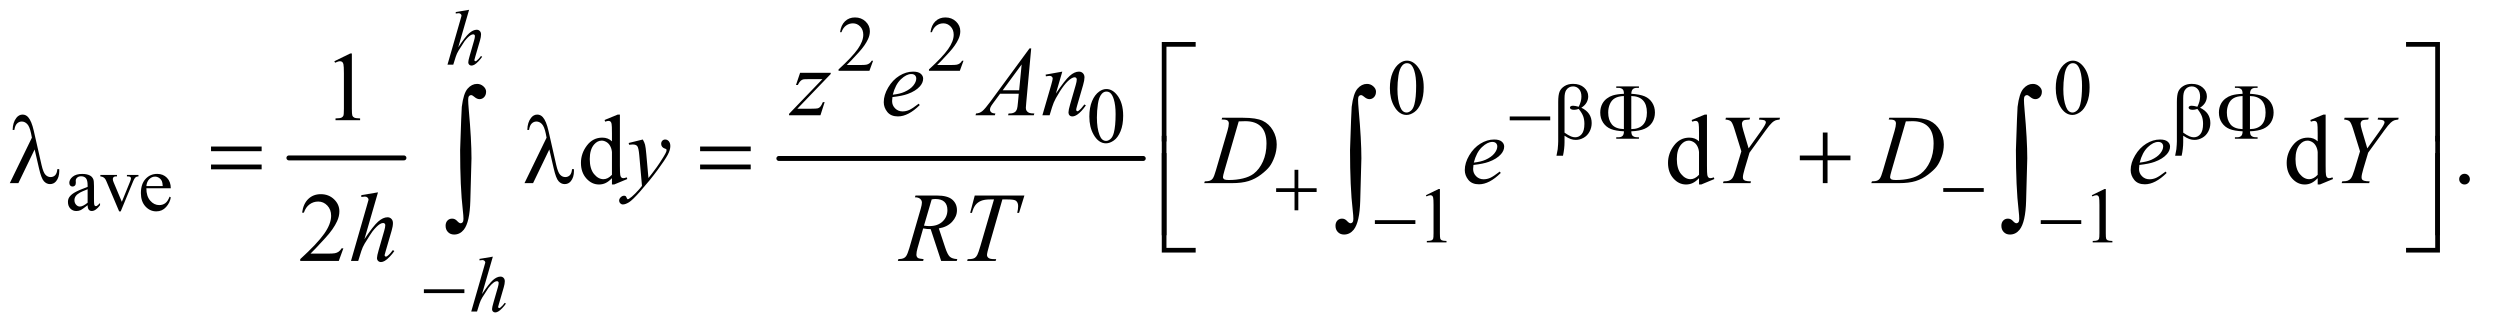
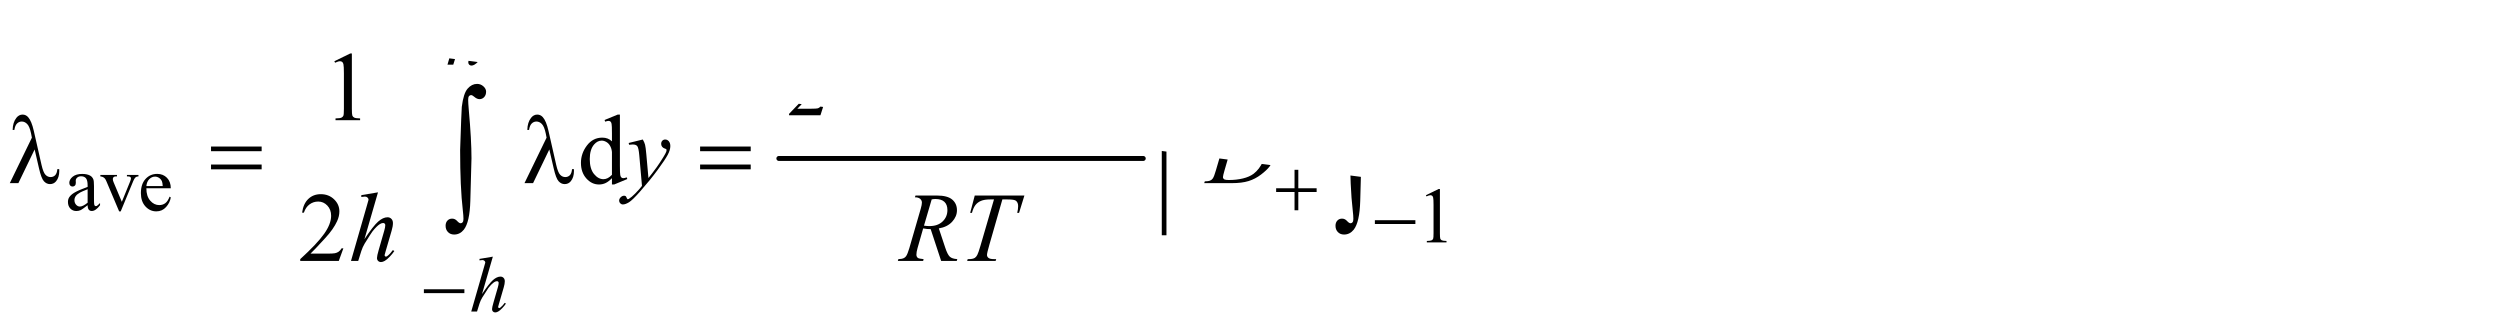
<svg xmlns="http://www.w3.org/2000/svg" stroke-dasharray="none" shape-rendering="auto" font-family="'Dialog'" text-rendering="auto" width="397" fill-opacity="1" color-interpolation="auto" color-rendering="auto" preserveAspectRatio="xMidYMid meet" font-size="12px" viewBox="0 0 397 52" fill="black" stroke="black" image-rendering="auto" stroke-miterlimit="10" stroke-linecap="square" stroke-linejoin="miter" font-style="normal" stroke-width="1" height="52" stroke-dashoffset="0" font-weight="normal" stroke-opacity="1">
  <defs id="genericDefs" />
  <g>
    <defs id="defs1">
      <clipPath clipPathUnits="userSpaceOnUse" id="clipPath1">
        <path d="M0.93 2.44 L252.475 2.44 L252.475 35.039 L0.93 35.039 L0.93 2.44 Z" />
      </clipPath>
      <clipPath clipPathUnits="userSpaceOnUse" id="clipPath2">
-         <path d="M29.707 78.199 L29.707 1123.051 L8066.293 1123.051 L8066.293 78.199 Z" />
+         <path d="M29.707 78.199 L29.707 1123.051 L8066.293 1123.051 Z" />
      </clipPath>
    </defs>
    <g stroke-width="16" transform="scale(1.576,1.576) translate(-0.93,-2.44) matrix(0.031,0,0,0.031,0,0)" stroke-linejoin="round" stroke-linecap="round">
-       <line y2="592" fill="none" x1="969" clip-path="url(#clipPath2)" x2="1343" y1="592" />
-     </g>
+       </g>
    <g stroke-width="16" transform="matrix(0.049,0,0,0.049,-1.465,-3.845)" stroke-linejoin="round" stroke-linecap="round">
      <line y2="592" fill="none" x1="2554" clip-path="url(#clipPath2)" x2="3735" y1="592" />
    </g>
    <g transform="matrix(0.049,0,0,0.049,-1.465,-3.845)">
      <path d="M2859.375 275.375 L2847.5 308 L2747.5 308 L2747.5 303.375 Q2791.625 263.125 2809.625 237.625 Q2827.625 212.125 2827.625 191 Q2827.625 174.875 2817.75 164.5 Q2807.875 154.125 2794.125 154.125 Q2781.625 154.125 2771.688 161.438 Q2761.75 168.75 2757 182.875 L2752.375 182.875 Q2755.5 159.75 2768.438 147.375 Q2781.375 135 2800.75 135 Q2821.375 135 2835.188 148.25 Q2849 161.5 2849 179.5 Q2849 192.375 2843 205.25 Q2833.75 225.5 2813 248.125 Q2781.875 282.125 2774.125 289.125 L2818.375 289.125 Q2831.875 289.125 2837.312 288.125 Q2842.75 287.125 2847.125 284.062 Q2851.5 281 2854.75 275.375 L2859.375 275.375 ZM3152.375 275.375 L3140.5 308 L3040.5 308 L3040.5 303.375 Q3084.625 263.125 3102.625 237.625 Q3120.625 212.125 3120.625 191 Q3120.625 174.875 3110.75 164.5 Q3100.875 154.125 3087.125 154.125 Q3074.625 154.125 3064.688 161.438 Q3054.75 168.75 3050 182.875 L3045.375 182.875 Q3048.5 159.75 3061.438 147.375 Q3074.375 135 3093.75 135 Q3114.375 135 3128.188 148.25 Q3142 161.5 3142 179.5 Q3142 192.375 3136 205.25 Q3126.75 225.5 3106 248.125 Q3074.875 282.125 3067.125 289.125 L3111.375 289.125 Q3124.875 289.125 3130.312 288.125 Q3135.75 287.125 3140.125 284.062 Q3144.5 281 3147.75 275.375 L3152.375 275.375 Z" stroke="none" clip-path="url(#clipPath2)" />
    </g>
    <g transform="matrix(0.049,0,0,0.049,-1.465,-3.845)">
      <path d="M4534.25 364.25 Q4534.25 335.25 4543 314.312 Q4551.75 293.375 4566.25 283.125 Q4577.5 275 4589.5 275 Q4609 275 4624.5 294.875 Q4643.875 319.5 4643.875 361.625 Q4643.875 391.125 4635.375 411.75 Q4626.875 432.375 4613.688 441.688 Q4600.5 451 4588.25 451 Q4564 451 4547.875 422.375 Q4534.25 398.25 4534.25 364.25 ZM4558.75 367.375 Q4558.75 402.375 4567.375 424.5 Q4574.5 443.125 4588.625 443.125 Q4595.375 443.125 4602.625 437.062 Q4609.875 431 4613.625 416.75 Q4619.375 395.25 4619.375 356.125 Q4619.375 327.125 4613.375 307.75 Q4608.875 293.375 4601.75 287.375 Q4596.625 283.25 4589.375 283.25 Q4580.875 283.25 4574.25 290.875 Q4565.25 301.25 4562 323.5 Q4558.75 345.75 4558.75 367.375 ZM6692.25 364.25 Q6692.25 335.25 6701 314.312 Q6709.75 293.375 6724.25 283.125 Q6735.5 275 6747.5 275 Q6767 275 6782.5 294.875 Q6801.875 319.5 6801.875 361.625 Q6801.875 391.125 6793.375 411.75 Q6784.875 432.375 6771.688 441.688 Q6758.5 451 6746.25 451 Q6722 451 6705.875 422.375 Q6692.25 398.25 6692.25 364.25 ZM6716.75 367.375 Q6716.75 402.375 6725.375 424.5 Q6732.5 443.125 6746.625 443.125 Q6753.375 443.125 6760.625 437.062 Q6767.875 431 6771.625 416.75 Q6777.375 395.25 6777.375 356.125 Q6777.375 327.125 6771.375 307.75 Q6766.875 293.375 6759.75 287.375 Q6754.625 283.25 6747.375 283.25 Q6738.875 283.25 6732.25 290.875 Q6723.25 301.25 6720 323.5 Q6716.75 345.75 6716.75 367.375 Z" stroke="none" clip-path="url(#clipPath2)" />
    </g>
    <g transform="matrix(0.049,0,0,0.049,-1.465,-3.845)">
      <path d="M3560.25 456.25 Q3560.25 427.25 3569 406.312 Q3577.75 385.375 3592.25 375.125 Q3603.5 367 3615.5 367 Q3635 367 3650.5 386.875 Q3669.875 411.5 3669.875 453.625 Q3669.875 483.125 3661.375 503.75 Q3652.875 524.375 3639.688 533.688 Q3626.5 543 3614.25 543 Q3590 543 3573.875 514.375 Q3560.25 490.25 3560.25 456.25 ZM3584.75 459.375 Q3584.75 494.375 3593.375 516.5 Q3600.5 535.125 3614.625 535.125 Q3621.375 535.125 3628.625 529.062 Q3635.875 523 3639.625 508.75 Q3645.375 487.25 3645.375 448.125 Q3645.375 419.125 3639.375 399.75 Q3634.875 385.375 3627.75 379.375 Q3622.625 375.25 3615.375 375.25 Q3606.875 375.25 3600.25 382.875 Q3591.25 393.25 3588 415.5 Q3584.75 437.75 3584.75 459.375 Z" stroke="none" clip-path="url(#clipPath2)" />
    </g>
    <g transform="matrix(0.049,0,0,0.049,-1.465,-3.845)">
      <path d="M313.875 743.5 Q296.25 757.125 291.75 759.25 Q285 762.375 277.375 762.375 Q265.5 762.375 257.812 754.25 Q250.125 746.125 250.125 732.875 Q250.125 724.5 253.875 718.375 Q259 709.875 271.688 702.375 Q284.375 694.875 313.875 684.125 L313.875 679.625 Q313.875 662.5 308.438 656.125 Q303 649.75 292.625 649.75 Q284.75 649.75 280.125 654 Q275.375 658.25 275.375 663.75 L275.625 671 Q275.625 676.75 272.688 679.875 Q269.75 683 265 683 Q260.375 683 257.438 679.75 Q254.5 676.5 254.5 670.875 Q254.5 660.125 265.5 651.125 Q276.5 642.125 296.375 642.125 Q311.625 642.125 321.375 647.25 Q328.75 651.125 332.25 659.375 Q334.5 664.75 334.5 681.375 L334.5 720.25 Q334.5 736.625 335.125 740.312 Q335.75 744 337.188 745.25 Q338.625 746.5 340.5 746.5 Q342.5 746.5 344 745.625 Q346.625 744 354.125 736.5 L354.125 743.5 Q340.125 762.25 327.375 762.25 Q321.25 762.25 317.625 758 Q314 753.75 313.875 743.5 ZM313.875 735.375 L313.875 691.75 Q295 699.25 289.5 702.375 Q279.625 707.875 275.375 713.875 Q271.125 719.875 271.125 727 Q271.125 736 276.5 741.938 Q281.875 747.875 288.875 747.875 Q298.375 747.875 313.875 735.375 ZM355.125 645.5 L409 645.5 L409 650.125 L405.5 650.125 Q400.625 650.125 398.062 652.5 Q395.5 654.875 395.5 658.875 Q395.5 663.25 398.125 669.25 L424.75 732.5 L451.5 666.875 Q454.375 659.875 454.375 656.25 Q454.375 654.5 453.375 653.375 Q452 651.5 449.875 650.812 Q447.75 650.125 441.25 650.125 L441.25 645.5 L478.625 645.5 L478.625 650.125 Q472.125 650.625 469.625 652.75 Q465.25 656.5 461.75 665.25 L421.125 763.5 L416 763.5 L375.125 666.875 Q372.375 660.125 369.875 657.188 Q367.375 654.25 363.5 652.25 Q361.375 651.125 355.125 650.125 L355.125 645.5 ZM504.25 688.625 Q504.125 714.125 516.625 728.625 Q529.125 743.125 546 743.125 Q557.25 743.125 565.562 736.938 Q573.875 730.75 579.5 715.75 L583.375 718.25 Q580.75 735.375 568.125 749.438 Q555.5 763.5 536.5 763.5 Q515.875 763.5 501.188 747.438 Q486.5 731.375 486.5 704.25 Q486.5 674.875 501.562 658.438 Q516.625 642 539.375 642 Q558.625 642 571 654.688 Q583.375 667.375 583.375 688.625 L504.25 688.625 ZM504.25 681.375 L557.25 681.375 Q556.625 670.375 554.625 665.875 Q551.5 658.875 545.312 654.875 Q539.125 650.875 532.375 650.875 Q522 650.875 513.812 658.938 Q505.625 667 504.25 681.375 Z" stroke="none" clip-path="url(#clipPath2)" />
    </g>
    <g transform="matrix(0.049,0,0,0.049,-1.465,-3.845)">
      <path d="M4651 711.125 L4692.25 691 L4696.375 691 L4696.375 834.125 Q4696.375 848.375 4697.562 851.875 Q4698.75 855.375 4702.5 857.25 Q4706.25 859.125 4717.75 859.375 L4717.75 864 L4654 864 L4654 859.375 Q4666 859.125 4669.5 857.312 Q4673 855.5 4674.375 852.438 Q4675.75 849.375 4675.75 834.125 L4675.75 742.625 Q4675.75 724.125 4674.5 718.875 Q4673.625 714.875 4671.312 713 Q4669 711.125 4665.75 711.125 Q4661.125 711.125 4652.875 715 L4651 711.125 ZM6809 711.125 L6850.25 691 L6854.375 691 L6854.375 834.125 Q6854.375 848.375 6855.562 851.875 Q6856.75 855.375 6860.5 857.25 Q6864.25 859.125 6875.75 859.375 L6875.75 864 L6812 864 L6812 859.375 Q6824 859.125 6827.5 857.312 Q6831 855.5 6832.375 852.438 Q6833.75 849.375 6833.75 834.125 L6833.75 742.625 Q6833.75 724.125 6832.5 718.875 Q6831.625 714.875 6829.312 713 Q6827 711.125 6823.75 711.125 Q6819.125 711.125 6810.875 715 L6809 711.125 Z" stroke="none" clip-path="url(#clipPath2)" />
    </g>
    <g transform="matrix(0.049,0,0,0.049,-1.465,-3.845)">
      <path d="M1113.5 276.906 L1165.062 251.75 L1170.219 251.75 L1170.219 430.656 Q1170.219 448.469 1171.703 452.844 Q1173.188 457.219 1177.875 459.562 Q1182.562 461.906 1196.938 462.219 L1196.938 468 L1117.25 468 L1117.25 462.219 Q1132.25 461.906 1136.625 459.641 Q1141 457.375 1142.719 453.547 Q1144.438 449.719 1144.438 430.656 L1144.438 316.281 Q1144.438 293.156 1142.875 286.594 Q1141.781 281.594 1138.891 279.25 Q1136 276.906 1131.938 276.906 Q1126.156 276.906 1115.844 281.75 L1113.5 276.906 Z" stroke="none" clip-path="url(#clipPath2)" />
    </g>
    <g transform="matrix(0.049,0,0,0.049,-1.465,-3.845)">
      <path d="M2013.094 655.906 Q2002.625 666.844 1992.625 671.609 Q1982.625 676.375 1971.062 676.375 Q1947.625 676.375 1930.125 656.766 Q1912.625 637.156 1912.625 606.375 Q1912.625 575.594 1932 550.047 Q1951.375 524.5 1981.844 524.5 Q2000.75 524.5 2013.094 536.531 L2013.094 510.125 Q2013.094 485.594 2011.922 479.969 Q2010.75 474.344 2008.25 472.312 Q2005.75 470.281 2002 470.281 Q1997.938 470.281 1991.219 472.781 L1989.188 467.312 L2031.844 449.812 L2038.875 449.812 L2038.875 615.281 Q2038.875 640.438 2040.047 645.984 Q2041.219 651.531 2043.797 653.719 Q2046.375 655.906 2049.812 655.906 Q2054.031 655.906 2061.062 653.25 L2062.781 658.719 L2020.281 676.375 L2013.094 676.375 L2013.094 655.906 ZM2013.094 644.969 L2013.094 571.219 Q2012.156 560.594 2007.469 551.844 Q2002.781 543.094 1995.047 538.641 Q1987.312 534.188 1979.969 534.188 Q1966.219 534.188 1955.438 546.531 Q1941.219 562.781 1941.219 594.031 Q1941.219 625.594 1954.969 642.391 Q1968.719 659.188 1985.594 659.188 Q1999.812 659.188 2013.094 644.969 ZM5536.094 655.906 Q5525.625 666.844 5515.625 671.609 Q5505.625 676.375 5494.062 676.375 Q5470.625 676.375 5453.125 656.766 Q5435.625 637.156 5435.625 606.375 Q5435.625 575.594 5455 550.047 Q5474.375 524.5 5504.844 524.5 Q5523.75 524.5 5536.094 536.531 L5536.094 510.125 Q5536.094 485.594 5534.922 479.969 Q5533.75 474.344 5531.25 472.312 Q5528.75 470.281 5525 470.281 Q5520.938 470.281 5514.219 472.781 L5512.188 467.312 L5554.844 449.812 L5561.875 449.812 L5561.875 615.281 Q5561.875 640.438 5563.047 645.984 Q5564.219 651.531 5566.797 653.719 Q5569.375 655.906 5572.812 655.906 Q5577.031 655.906 5584.062 653.25 L5585.781 658.719 L5543.281 676.375 L5536.094 676.375 L5536.094 655.906 ZM5536.094 644.969 L5536.094 571.219 Q5535.156 560.594 5530.469 551.844 Q5525.781 543.094 5518.047 538.641 Q5510.312 534.188 5502.969 534.188 Q5489.219 534.188 5478.438 546.531 Q5464.219 562.781 5464.219 594.031 Q5464.219 625.594 5477.969 642.391 Q5491.719 659.188 5508.594 659.188 Q5522.812 659.188 5536.094 644.969 ZM7541.094 655.906 Q7530.625 666.844 7520.625 671.609 Q7510.625 676.375 7499.062 676.375 Q7475.625 676.375 7458.125 656.766 Q7440.625 637.156 7440.625 606.375 Q7440.625 575.594 7460 550.047 Q7479.375 524.5 7509.844 524.5 Q7528.75 524.5 7541.094 536.531 L7541.094 510.125 Q7541.094 485.594 7539.922 479.969 Q7538.75 474.344 7536.25 472.312 Q7533.75 470.281 7530 470.281 Q7525.938 470.281 7519.219 472.781 L7517.188 467.312 L7559.844 449.812 L7566.875 449.812 L7566.875 615.281 Q7566.875 640.438 7568.047 645.984 Q7569.219 651.531 7571.797 653.719 Q7574.375 655.906 7577.812 655.906 Q7582.031 655.906 7589.062 653.25 L7590.781 658.719 L7548.281 676.375 L7541.094 676.375 L7541.094 655.906 ZM7541.094 644.969 L7541.094 571.219 Q7540.156 560.594 7535.469 551.844 Q7530.781 543.094 7523.047 538.641 Q7515.312 534.188 7507.969 534.188 Q7494.219 534.188 7483.438 546.531 Q7469.219 562.781 7469.219 594.031 Q7469.219 625.594 7482.969 642.391 Q7496.719 659.188 7513.594 659.188 Q7527.812 659.188 7541.094 644.969 ZM8017 641.688 Q8024.344 641.688 8029.344 646.766 Q8034.344 651.844 8034.344 659.031 Q8034.344 666.219 8029.266 671.297 Q8024.188 676.375 8017 676.375 Q8009.812 676.375 8004.734 671.297 Q7999.656 666.219 7999.656 659.031 Q7999.656 651.688 8004.734 646.688 Q8009.812 641.688 8017 641.688 Z" stroke="none" clip-path="url(#clipPath2)" />
    </g>
    <g transform="matrix(0.049,0,0,0.049,-1.465,-3.845)">
      <path d="M1142.719 883.219 L1127.875 924 L1002.875 924 L1002.875 918.219 Q1058.031 867.906 1080.531 836.031 Q1103.031 804.156 1103.031 777.75 Q1103.031 757.594 1090.688 744.625 Q1078.344 731.656 1061.156 731.656 Q1045.531 731.656 1033.109 740.797 Q1020.688 749.938 1014.75 767.594 L1008.969 767.594 Q1012.875 738.688 1029.047 723.219 Q1045.219 707.75 1069.438 707.75 Q1095.219 707.75 1112.484 724.312 Q1129.75 740.875 1129.75 763.375 Q1129.75 779.469 1122.25 795.562 Q1110.688 820.875 1084.75 849.156 Q1045.844 891.656 1036.156 900.406 L1091.469 900.406 Q1108.344 900.406 1115.141 899.156 Q1121.938 897.906 1127.406 894.078 Q1132.875 890.25 1136.938 883.219 L1142.719 883.219 Z" stroke="none" clip-path="url(#clipPath2)" />
    </g>
    <g transform="matrix(0.049,0,0,0.049,-1.465,-3.845)">
      <path d="M1550.125 110.25 L1515 231.625 Q1537.75 197.375 1550.5 186.125 Q1563.25 174.875 1574.875 174.875 Q1580.875 174.875 1584.875 179 Q1588.875 183.125 1588.875 190 Q1588.875 198.25 1585.375 210 L1570.125 262.375 Q1567.25 271.875 1567.25 272.875 Q1567.25 274.625 1568.312 275.75 Q1569.375 276.875 1570.75 276.875 Q1572.375 276.875 1574.5 275.25 Q1581.625 269.75 1588.625 260 L1592.5 262.375 Q1588.25 269 1580.688 276.938 Q1573.125 284.875 1567.688 287.938 Q1562.25 291 1558 291 Q1553.375 291 1550.438 288.062 Q1547.5 285.125 1547.5 280.5 Q1547.5 275 1551.875 260 L1566.25 210 Q1569 200.625 1569 195.25 Q1569 192.75 1567.438 191.25 Q1565.875 189.75 1563.375 189.75 Q1559.75 189.75 1555.125 192.5 Q1546.625 197.75 1535.5 212 Q1532.5 215.875 1515.5 243.25 Q1510.25 252 1506.875 262.375 L1498.875 288 L1480.125 288 L1521.25 145 L1525.625 129.5 Q1525.625 126.25 1522.938 123.75 Q1520.25 121.25 1516.375 121.25 Q1514.125 121.25 1509.5 122 L1506.875 122.375 L1506.875 117.5 L1550.125 110.25 Z" stroke="none" clip-path="url(#clipPath2)" />
    </g>
    <g transform="matrix(0.049,0,0,0.049,-1.465,-3.845)">
      <path d="M1627.125 910.25 L1592 1031.625 Q1614.75 997.375 1627.5 986.125 Q1640.25 974.875 1651.875 974.875 Q1657.875 974.875 1661.875 979 Q1665.875 983.125 1665.875 990 Q1665.875 998.25 1662.375 1010 L1647.125 1062.375 Q1644.25 1071.875 1644.25 1072.875 Q1644.25 1074.625 1645.312 1075.75 Q1646.375 1076.875 1647.75 1076.875 Q1649.375 1076.875 1651.5 1075.25 Q1658.625 1069.75 1665.625 1060 L1669.5 1062.375 Q1665.25 1069 1657.688 1076.938 Q1650.125 1084.875 1644.688 1087.938 Q1639.25 1091 1635 1091 Q1630.375 1091 1627.438 1088.062 Q1624.5 1085.125 1624.5 1080.5 Q1624.5 1075 1628.875 1060 L1643.25 1010 Q1646 1000.625 1646 995.25 Q1646 992.75 1644.438 991.25 Q1642.875 989.75 1640.375 989.75 Q1636.75 989.75 1632.125 992.5 Q1623.625 997.75 1612.5 1012 Q1609.5 1015.875 1592.5 1043.25 Q1587.25 1052 1583.875 1062.375 L1575.875 1088 L1557.125 1088 L1598.25 945 L1602.625 929.5 Q1602.625 926.25 1599.938 923.75 Q1597.25 921.25 1593.375 921.25 Q1591.125 921.25 1586.5 922 L1583.875 922.375 L1583.875 917.5 L1627.125 910.25 Z" stroke="none" clip-path="url(#clipPath2)" />
    </g>
    <g transform="matrix(0.049,0,0,0.049,-1.465,-3.845)">
      <path d="M2622.875 314.344 L2722.094 314.344 L2722.094 318.25 L2613.969 430.75 L2659.75 430.75 Q2676 430.75 2680.375 429.5 Q2684.75 428.25 2688.422 424.188 Q2692.094 420.125 2696.625 409.5 L2702.406 409.5 L2688.812 452 L2587.094 452 L2587.094 447.469 L2695.219 334.969 L2650.219 334.969 Q2636 334.969 2633.031 335.75 Q2628.656 336.688 2624.359 340.672 Q2620.062 344.656 2615.531 353.875 L2609.594 353.875 L2622.875 314.344 ZM2922.125 393.094 Q2921.031 400.906 2921.031 406.062 Q2921.031 419.969 2930.875 429.734 Q2940.719 439.5 2954.781 439.5 Q2966.031 439.5 2976.422 434.891 Q2986.812 430.281 3007.281 414.5 L3010.562 419.031 Q2973.531 455.75 2939.938 455.75 Q2917.125 455.75 2905.562 441.375 Q2894 427 2894 409.656 Q2894 386.375 2908.375 362 Q2922.75 337.625 2944.469 324.109 Q2966.188 310.594 2989.156 310.594 Q3005.719 310.594 3013.688 317.312 Q3021.656 324.031 3021.656 333.25 Q3021.656 346.219 3011.344 358.094 Q2997.75 373.562 2971.344 383.094 Q2953.844 389.5 2922.125 393.094 ZM2923.219 385.438 Q2946.344 382.781 2960.875 376.375 Q2980.094 367.781 2989.703 355.828 Q2999.312 343.875 2999.312 333.094 Q2999.312 326.531 2995.172 322.469 Q2991.031 318.406 2983.375 318.406 Q2967.438 318.406 2949.547 335.359 Q2931.656 352.312 2923.219 385.438 ZM3371.844 235.281 L3355.75 411.531 Q3354.5 423.875 3354.5 427.781 Q3354.5 434.031 3356.844 437.312 Q3359.812 441.844 3364.891 444.031 Q3369.969 446.219 3382 446.219 L3380.281 452 L3296.844 452 L3298.562 446.219 L3302.156 446.219 Q3312.312 446.219 3318.719 441.844 Q3323.25 438.875 3325.75 432 Q3327.469 427.156 3329.031 409.188 L3331.531 382.312 L3270.906 382.312 L3249.344 411.531 Q3242 421.375 3240.125 425.672 Q3238.25 429.969 3238.25 433.719 Q3238.25 438.719 3242.312 442.312 Q3246.375 445.906 3255.75 446.219 L3254.031 452 L3191.375 452 L3193.094 446.219 Q3204.656 445.75 3213.484 438.484 Q3222.312 431.219 3239.812 407.469 L3366.375 235.281 L3371.844 235.281 ZM3340.906 287.312 L3279.5 370.906 L3332.781 370.906 L3340.906 287.312 ZM3472.625 310.594 L3451.844 381.688 Q3481.062 338.094 3496.609 324.344 Q3512.156 310.594 3526.531 310.594 Q3534.344 310.594 3539.422 315.75 Q3544.5 320.906 3544.5 329.188 Q3544.5 338.562 3539.969 354.188 L3520.906 419.969 Q3517.625 431.375 3517.625 433.875 Q3517.625 436.062 3518.875 437.547 Q3520.125 439.031 3521.531 439.031 Q3523.406 439.031 3526.062 437 Q3534.344 430.438 3544.188 417 L3549.031 419.969 Q3534.5 440.75 3521.531 449.656 Q3512.469 455.75 3505.281 455.75 Q3499.5 455.75 3496.062 452.234 Q3492.625 448.719 3492.625 442.781 Q3492.625 435.281 3497.938 417 L3516.062 354.188 Q3519.5 342.469 3519.5 335.906 Q3519.5 332.781 3517.469 330.828 Q3515.438 328.875 3512.469 328.875 Q3508.094 328.875 3502 332.625 Q3490.438 339.656 3477.938 355.828 Q3465.438 372 3451.531 397.156 Q3444.188 410.438 3439.344 426.219 L3431.531 452 L3408.094 452 L3436.531 354.188 Q3441.531 336.531 3441.531 332.938 Q3441.531 329.5 3438.797 326.922 Q3436.062 324.344 3432 324.344 Q3430.125 324.344 3425.438 324.969 L3419.5 325.906 L3418.562 320.281 L3472.625 310.594 Z" stroke="none" clip-path="url(#clipPath2)" />
    </g>
    <g transform="matrix(0.049,0,0,0.049,-1.465,-3.845)">
      <path d="M2113.094 530.594 Q2118.406 539.656 2120.438 547.547 Q2122.469 555.438 2124.5 578.562 L2131.375 655.438 Q2140.75 644.188 2158.562 619.812 Q2167.156 607.938 2179.812 587.469 Q2187.469 574.969 2189.188 569.969 Q2190.125 567.469 2190.125 564.812 Q2190.125 563.094 2189.031 562 Q2187.938 560.906 2183.328 559.422 Q2178.719 557.938 2175.672 553.953 Q2172.625 549.969 2172.625 544.812 Q2172.625 538.406 2176.375 534.5 Q2180.125 530.594 2185.75 530.594 Q2192.625 530.594 2197.469 536.297 Q2202.312 542 2202.312 552 Q2202.312 564.344 2193.875 580.203 Q2185.438 596.062 2161.375 628.875 Q2137.312 661.688 2103.094 700.438 Q2079.5 727.156 2068.094 734.109 Q2056.688 741.062 2048.562 741.062 Q2043.719 741.062 2040.047 737.391 Q2036.375 733.719 2036.375 728.875 Q2036.375 722.781 2041.453 717.781 Q2046.531 712.781 2052.469 712.781 Q2055.594 712.781 2057.625 714.188 Q2058.875 714.969 2060.359 718.641 Q2061.844 722.312 2063.094 723.562 Q2063.875 724.344 2064.969 724.344 Q2065.906 724.344 2068.25 722.781 Q2076.844 717.469 2088.25 705.906 Q2103.25 690.594 2110.438 680.906 L2101.688 581.844 Q2099.5 557.312 2095.125 552 Q2090.75 546.688 2080.438 546.688 Q2077.156 546.688 2068.719 547.625 L2067.312 541.844 L2113.094 530.594 ZM3988.875 465.906 L3990.75 460.125 L4058.406 460.125 Q4101.375 460.125 4122.078 469.969 Q4142.781 479.812 4155.125 500.984 Q4167.469 522.156 4167.469 546.375 Q4167.469 567.156 4160.359 586.766 Q4153.25 606.375 4144.266 618.172 Q4135.281 629.969 4116.688 644.188 Q4098.094 658.406 4076.375 665.203 Q4054.656 672 4022.156 672 L3932.469 672 L3934.5 666.219 Q3946.844 665.906 3951.062 664.031 Q3957.312 661.375 3960.281 656.844 Q3964.812 650.281 3970.438 630.438 L4007.938 502.312 Q4012.312 487.156 4012.312 478.562 Q4012.312 472.469 4008.25 469.188 Q4004.188 465.906 3992.312 465.906 L3988.875 465.906 ZM4044.344 471.844 L3998.406 630.438 Q3993.25 648.25 3993.25 652.469 Q3993.25 654.969 3994.891 657.312 Q3996.531 659.656 3999.344 660.438 Q4003.406 661.844 4012.469 661.844 Q4037 661.844 4058.016 656.766 Q4079.031 651.688 4092.469 641.688 Q4111.531 627.156 4122.938 601.688 Q4134.344 576.219 4134.344 543.719 Q4134.344 507 4116.844 489.109 Q4099.344 471.219 4065.75 471.219 Q4057.469 471.219 4044.344 471.844 ZM4805.125 613.094 Q4804.031 620.906 4804.031 626.062 Q4804.031 639.969 4813.875 649.734 Q4823.719 659.5 4837.781 659.5 Q4849.031 659.5 4859.422 654.891 Q4869.812 650.281 4890.281 634.5 L4893.562 639.031 Q4856.531 675.75 4822.938 675.75 Q4800.125 675.75 4788.562 661.375 Q4777 647 4777 629.656 Q4777 606.375 4791.375 582 Q4805.75 557.625 4827.469 544.109 Q4849.188 530.594 4872.156 530.594 Q4888.719 530.594 4896.688 537.312 Q4904.656 544.031 4904.656 553.25 Q4904.656 566.219 4894.344 578.094 Q4880.75 593.562 4854.344 603.094 Q4836.844 609.5 4805.125 613.094 ZM4806.219 605.438 Q4829.344 602.781 4843.875 596.375 Q4863.094 587.781 4872.703 575.828 Q4882.312 563.875 4882.312 553.094 Q4882.312 546.531 4878.172 542.469 Q4874.031 538.406 4866.375 538.406 Q4850.438 538.406 4832.547 555.359 Q4814.656 572.312 4806.219 605.438 ZM5696.875 559.344 L5737.188 502.938 Q5752.812 480.906 5752.812 474.812 Q5752.812 471.375 5749.453 469.109 Q5746.094 466.844 5730.312 465.906 L5731.875 460.125 L5798.438 460.125 L5797.188 465.906 Q5787.5 467.156 5783.906 468.562 Q5778.281 470.906 5772.812 475.906 Q5765.469 482.469 5751.562 501.688 L5699.688 573.25 L5684.062 625.594 Q5678.281 645.281 5678.281 652.781 Q5678.281 657.625 5680.078 660.125 Q5681.875 662.625 5686.406 664.188 Q5692.344 666.062 5704.531 666.219 L5702.969 672 L5613.75 672 L5615.625 666.219 Q5628.906 665.906 5633.281 664.031 Q5640.312 661.219 5643.75 656.531 Q5649.062 649.344 5654.688 630.75 L5673.281 568.875 L5650.625 495.75 Q5644.531 476.375 5639.453 471.688 Q5634.375 467 5621.719 465.906 L5623.281 460.125 L5701.562 460.125 L5699.688 465.906 Q5685 467 5682.969 467.781 Q5679.531 468.875 5677.344 472.156 Q5675.156 475.438 5675.156 479.812 Q5675.156 486.219 5679.688 501.688 L5696.875 559.344 ZM6150.875 465.906 L6152.75 460.125 L6220.406 460.125 Q6263.375 460.125 6284.078 469.969 Q6304.781 479.812 6317.125 500.984 Q6329.469 522.156 6329.469 546.375 Q6329.469 567.156 6322.359 586.766 Q6315.25 606.375 6306.266 618.172 Q6297.281 629.969 6278.688 644.188 Q6260.094 658.406 6238.375 665.203 Q6216.656 672 6184.156 672 L6094.469 672 L6096.5 666.219 Q6108.844 665.906 6113.062 664.031 Q6119.312 661.375 6122.281 656.844 Q6126.812 650.281 6132.438 630.438 L6169.938 502.312 Q6174.312 487.156 6174.312 478.562 Q6174.312 472.469 6170.25 469.188 Q6166.188 465.906 6154.312 465.906 L6150.875 465.906 ZM6206.344 471.844 L6160.406 630.438 Q6155.25 648.25 6155.25 652.469 Q6155.25 654.969 6156.891 657.312 Q6158.531 659.656 6161.344 660.438 Q6165.406 661.844 6174.469 661.844 Q6199 661.844 6220.016 656.766 Q6241.031 651.688 6254.469 641.688 Q6273.531 627.156 6284.938 601.688 Q6296.344 576.219 6296.344 543.719 Q6296.344 507 6278.844 489.109 Q6261.344 471.219 6227.75 471.219 Q6219.469 471.219 6206.344 471.844 ZM6963.125 613.094 Q6962.031 620.906 6962.031 626.062 Q6962.031 639.969 6971.875 649.734 Q6981.719 659.5 6995.781 659.5 Q7007.031 659.5 7017.422 654.891 Q7027.812 650.281 7048.281 634.5 L7051.562 639.031 Q7014.531 675.75 6980.938 675.75 Q6958.125 675.75 6946.562 661.375 Q6935 647 6935 629.656 Q6935 606.375 6949.375 582 Q6963.75 557.625 6985.469 544.109 Q7007.188 530.594 7030.156 530.594 Q7046.719 530.594 7054.688 537.312 Q7062.656 544.031 7062.656 553.25 Q7062.656 566.219 7052.344 578.094 Q7038.75 593.562 7012.344 603.094 Q6994.844 609.5 6963.125 613.094 ZM6964.219 605.438 Q6987.344 602.781 7001.875 596.375 Q7021.094 587.781 7030.703 575.828 Q7040.312 563.875 7040.312 553.094 Q7040.312 546.531 7036.172 542.469 Q7032.031 538.406 7024.375 538.406 Q7008.438 538.406 6990.547 555.359 Q6972.656 572.312 6964.219 605.438 ZM7701.875 559.344 L7742.188 502.938 Q7757.812 480.906 7757.812 474.812 Q7757.812 471.375 7754.453 469.109 Q7751.094 466.844 7735.312 465.906 L7736.875 460.125 L7803.438 460.125 L7802.188 465.906 Q7792.5 467.156 7788.906 468.562 Q7783.281 470.906 7777.812 475.906 Q7770.469 482.469 7756.562 501.688 L7704.688 573.25 L7689.062 625.594 Q7683.281 645.281 7683.281 652.781 Q7683.281 657.625 7685.078 660.125 Q7686.875 662.625 7691.406 664.188 Q7697.344 666.062 7709.531 666.219 L7707.969 672 L7618.75 672 L7620.625 666.219 Q7633.906 665.906 7638.281 664.031 Q7645.312 661.219 7648.75 656.531 Q7654.062 649.344 7659.688 630.75 L7678.281 568.875 L7655.625 495.75 Q7649.531 476.375 7644.453 471.688 Q7639.375 467 7626.719 465.906 L7628.281 460.125 L7706.562 460.125 L7704.688 465.906 Q7690 467 7687.969 467.781 Q7684.531 468.875 7682.344 472.156 Q7680.156 475.438 7680.156 479.812 Q7680.156 486.219 7684.688 501.688 L7701.875 559.344 Z" stroke="none" clip-path="url(#clipPath2)" />
    </g>
    <g transform="matrix(0.049,0,0,0.049,-1.465,-3.845)">
      <path d="M1254.906 701.812 L1211 853.531 Q1239.438 810.719 1255.375 796.656 Q1271.312 782.594 1285.844 782.594 Q1293.344 782.594 1298.344 787.75 Q1303.344 792.906 1303.344 801.5 Q1303.344 811.812 1298.969 826.5 L1279.906 891.969 Q1276.312 903.844 1276.312 905.094 Q1276.312 907.281 1277.641 908.688 Q1278.969 910.094 1280.688 910.094 Q1282.719 910.094 1285.375 908.062 Q1294.281 901.188 1303.031 889 L1307.875 891.969 Q1302.562 900.25 1293.109 910.172 Q1283.656 920.094 1276.859 923.922 Q1270.062 927.75 1264.75 927.75 Q1258.969 927.75 1255.297 924.078 Q1251.625 920.406 1251.625 914.625 Q1251.625 907.75 1257.094 889 L1275.062 826.5 Q1278.5 814.781 1278.5 808.062 Q1278.5 804.938 1276.547 803.062 Q1274.594 801.188 1271.469 801.188 Q1266.938 801.188 1261.156 804.625 Q1250.531 811.188 1236.625 829 Q1232.875 833.844 1211.625 868.062 Q1205.062 879 1200.844 891.969 L1190.844 924 L1167.406 924 L1218.812 745.25 L1224.281 725.875 Q1224.281 721.812 1220.922 718.688 Q1217.562 715.562 1212.719 715.562 Q1209.906 715.562 1204.125 716.5 L1200.844 716.969 L1200.844 710.875 L1254.906 701.812 ZM3079.969 924 L3046.062 821.031 Q3034.188 821.188 3021.688 818.688 L3003.406 882.75 Q2999.812 895.25 2999.812 903.844 Q2999.812 910.406 3004.344 914.156 Q3007.781 916.969 3023.094 918.219 L3021.688 924 L2939.656 924 L2941.375 918.219 Q2952.938 917.75 2957 915.875 Q2963.406 913.219 2966.375 908.688 Q2971.375 901.344 2976.844 882.75 L3013.875 754.781 Q3017.625 741.969 3017.625 734.938 Q3017.625 727.75 3011.766 722.75 Q3005.906 717.75 2994.969 717.906 L2996.844 712.125 L3065.906 712.125 Q3100.594 712.125 3115.906 725.25 Q3131.219 738.375 3131.219 759.781 Q3131.219 780.25 3115.516 797.203 Q3099.812 814.156 3072.469 818.688 L3093.094 880.719 Q3100.594 903.531 3108.094 910.406 Q3115.594 917.281 3132.312 918.219 L3130.594 924 L3079.969 924 ZM3024.344 809.781 Q3034.344 811.188 3042.156 811.188 Q3069.031 811.188 3084.656 796.266 Q3100.281 781.344 3100.281 759.156 Q3100.281 741.812 3090.516 732.594 Q3080.75 723.375 3061.219 723.375 Q3056.219 723.375 3049.344 724.625 L3024.344 809.781 ZM3188.875 712.125 L3349.812 712.125 L3332.469 768.375 L3326.531 768.375 Q3329.5 756.031 3329.5 746.344 Q3329.5 734.938 3322.469 729.156 Q3317.156 724.781 3295.125 724.781 L3278.406 724.781 L3236.531 870.719 Q3228.562 898.219 3228.562 904.625 Q3228.562 910.562 3233.562 914.391 Q3238.562 918.219 3251.219 918.219 L3258.406 918.219 L3256.531 924 L3164.344 924 L3166.062 918.219 L3170.125 918.219 Q3182.312 918.219 3188.875 914.312 Q3193.406 911.656 3197.078 904.703 Q3200.75 897.75 3207.312 875.25 L3251.219 724.781 L3238.562 724.781 Q3220.281 724.781 3209.109 729.469 Q3197.938 734.156 3191.062 743.062 Q3184.188 751.969 3179.812 768.375 L3174.031 768.375 L3188.875 712.125 Z" stroke="none" clip-path="url(#clipPath2)" />
    </g>
    <g transform="matrix(0.049,0,0,0.049,-1.465,-3.845)">
      <path d="M4922.625 456 L5053.875 456 L5053.875 468.375 L4922.625 468.375 L4922.625 456 ZM5100.25 518.25 L5100.25 539.375 Q5100.25 559.625 5095.25 583.25 L5074.125 583.25 Q5077.5 567.75 5078.125 562.125 Q5079.75 544.625 5079.75 536.5 L5079.75 408.75 Q5079.75 386.375 5084.188 375.562 Q5088.625 364.75 5100.188 357.5 Q5111.75 350.25 5127.875 350.25 Q5150.25 350.25 5163.625 362.25 Q5177 374.25 5177 390.75 Q5177 401.375 5171.562 410.938 Q5166.125 420.5 5154.75 427.5 Q5188.25 443.5 5188.25 477.25 Q5188.25 492.25 5181.25 505.25 Q5174.25 518.25 5162 525.062 Q5149.75 531.875 5136.75 531.875 Q5128.375 531.875 5120.188 529 Q5112 526.125 5100.25 518.25 ZM5100.25 508.375 Q5112.375 516.875 5121.375 520.625 Q5128.125 523.375 5134.875 523.375 Q5147.5 523.375 5156.062 512.938 Q5164.625 502.5 5164.625 479.875 Q5164.625 465.625 5160.562 454.938 Q5156.5 444.25 5146.25 431.5 Q5137.625 434.375 5131.375 434.375 Q5123.875 434.375 5120.812 432.125 Q5117.75 429.875 5117.75 427.25 Q5117.75 424.875 5120.125 423 Q5122.5 421.125 5127.75 421.125 Q5133.875 421.125 5146.25 424.375 Q5155 407 5155 391.5 Q5155 375.75 5147.25 367.125 Q5139.5 358.5 5128 358.5 Q5113.5 358.5 5105.5 370.75 Q5100.25 378.875 5100.25 396.875 L5100.25 508.375 ZM5316.625 504 Q5317 514.875 5320.625 518.25 Q5325.875 523.25 5335 523.25 L5341.375 523.375 L5341.375 528 L5267.875 528 L5267.875 523.375 L5274.625 523.375 Q5283.875 523.375 5288.312 518.875 Q5292.75 514.375 5292.75 504 Q5266 502.875 5250.375 496.5 Q5234.75 490.125 5225.375 476.062 Q5216 462 5216 443.25 Q5216 427 5223 414.25 Q5228.5 404.375 5237.625 397.562 Q5246.75 390.75 5256.875 387.625 Q5270.75 383.375 5292.75 382.5 Q5292.625 371.75 5289 368.25 Q5283.75 363.125 5274.625 363.125 L5267.875 363.125 L5267.875 358.5 L5341.375 358.5 L5341.375 363.125 L5335 363.125 Q5325.875 363.125 5321.438 367.562 Q5317 372 5316.625 382.375 Q5344.5 384.125 5359.875 390.625 Q5375.25 397.125 5384.25 411.062 Q5393.25 425 5393.25 443.25 Q5393.25 461 5384.688 474.812 Q5376.125 488.625 5359.812 495.812 Q5343.5 503 5316.625 504 ZM5316.625 496.875 Q5341.25 496.625 5354.25 483.188 Q5367.25 469.75 5367.25 443.25 Q5367.25 416.875 5354.25 403.438 Q5341.25 390 5316.625 389.75 L5316.625 496.875 ZM5292.625 496.875 L5292.625 389.75 Q5274.75 390.375 5263.875 396.5 Q5253 402.625 5247.375 415.375 Q5241.75 428.125 5241.75 443.25 Q5241.75 466.75 5253.375 481.375 Q5265 496 5292.625 496.875 ZM7105.25 518.25 L7105.25 539.375 Q7105.25 559.625 7100.25 583.25 L7079.125 583.25 Q7082.5 567.75 7083.125 562.125 Q7084.75 544.625 7084.75 536.5 L7084.75 408.75 Q7084.75 386.375 7089.188 375.562 Q7093.625 364.75 7105.188 357.5 Q7116.75 350.25 7132.875 350.25 Q7155.25 350.25 7168.625 362.25 Q7182 374.25 7182 390.75 Q7182 401.375 7176.562 410.938 Q7171.125 420.5 7159.75 427.5 Q7193.25 443.5 7193.25 477.25 Q7193.25 492.25 7186.25 505.25 Q7179.25 518.25 7167 525.062 Q7154.75 531.875 7141.75 531.875 Q7133.375 531.875 7125.188 529 Q7117 526.125 7105.25 518.25 ZM7105.25 508.375 Q7117.375 516.875 7126.375 520.625 Q7133.125 523.375 7139.875 523.375 Q7152.5 523.375 7161.062 512.938 Q7169.625 502.5 7169.625 479.875 Q7169.625 465.625 7165.562 454.938 Q7161.5 444.25 7151.25 431.5 Q7142.625 434.375 7136.375 434.375 Q7128.875 434.375 7125.812 432.125 Q7122.75 429.875 7122.75 427.25 Q7122.75 424.875 7125.125 423 Q7127.5 421.125 7132.75 421.125 Q7138.875 421.125 7151.25 424.375 Q7160 407 7160 391.5 Q7160 375.75 7152.25 367.125 Q7144.5 358.5 7133 358.5 Q7118.5 358.5 7110.5 370.75 Q7105.25 378.875 7105.25 396.875 L7105.25 508.375 ZM7321.625 504 Q7322 514.875 7325.625 518.25 Q7330.875 523.25 7340 523.25 L7346.375 523.375 L7346.375 528 L7272.875 528 L7272.875 523.375 L7279.625 523.375 Q7288.875 523.375 7293.312 518.875 Q7297.75 514.375 7297.75 504 Q7271 502.875 7255.375 496.5 Q7239.75 490.125 7230.375 476.062 Q7221 462 7221 443.25 Q7221 427 7228 414.25 Q7233.5 404.375 7242.625 397.562 Q7251.75 390.75 7261.875 387.625 Q7275.75 383.375 7297.75 382.5 Q7297.625 371.75 7294 368.25 Q7288.75 363.125 7279.625 363.125 L7272.875 363.125 L7272.875 358.5 L7346.375 358.5 L7346.375 363.125 L7340 363.125 Q7330.875 363.125 7326.438 367.562 Q7322 372 7321.625 382.375 Q7349.5 384.125 7364.875 390.625 Q7380.25 397.125 7389.25 411.062 Q7398.25 425 7398.25 443.25 Q7398.25 461 7389.688 474.812 Q7381.125 488.625 7364.812 495.812 Q7348.5 503 7321.625 504 ZM7321.625 496.875 Q7346.25 496.625 7359.25 483.188 Q7372.25 469.75 7372.25 443.25 Q7372.25 416.875 7359.25 403.438 Q7346.25 390 7321.625 389.75 L7321.625 496.875 ZM7297.625 496.875 L7297.625 389.75 Q7279.75 390.375 7268.875 396.5 Q7258 402.625 7252.375 415.375 Q7246.75 428.125 7246.75 443.25 Q7246.75 466.75 7258.375 481.375 Q7270 496 7297.625 496.875 Z" stroke="none" clip-path="url(#clipPath2)" />
    </g>
    <g transform="matrix(0.049,0,0,0.049,-1.465,-3.845)">
      <path d="M4225.25 628.75 L4237.5 628.75 L4237.5 688.5 L4296.875 688.5 L4296.875 700.625 L4237.5 700.625 L4237.5 760 L4225.25 760 L4225.25 700.625 L4165.625 700.625 L4165.625 688.5 L4225.25 688.5 L4225.25 628.75 ZM6327.625 688 L6458.875 688 L6458.875 700.375 L6327.625 700.375 L6327.625 688 Z" stroke="none" clip-path="url(#clipPath2)" />
    </g>
    <g transform="matrix(0.049,0,0,0.049,-1.465,-3.845)">
      <path d="M4485.625 792 L4616.875 792 L4616.875 804.375 L4485.625 804.375 L4485.625 792 ZM6643.625 792 L6774.875 792 L6774.875 804.375 L6643.625 804.375 L6643.625 792 Z" stroke="none" clip-path="url(#clipPath2)" />
    </g>
    <g transform="matrix(0.049,0,0,0.049,-1.465,-3.845)">
      <path d="M1403.625 1016 L1534.875 1016 L1534.875 1028.375 L1403.625 1028.375 L1403.625 1016 Z" stroke="none" clip-path="url(#clipPath2)" />
    </g>
    <g transform="matrix(0.049,0,0,0.049,-1.465,-3.845)">
      <path d="M3810.156 536.938 L3795 536.938 L3795 214.594 L3904.844 214.594 L3904.844 229.906 L3810.156 229.906 L3810.156 536.938 ZM7827.469 214.594 L7937.312 214.594 L7937.312 536.938 L7922 536.938 L7922 229.906 L7827.469 229.906 L7827.469 214.594 Z" stroke="none" clip-path="url(#clipPath2)" />
    </g>
    <g transform="matrix(0.049,0,0,0.049,-1.465,-3.845)">
      <path d="M142.125 562.781 L89.469 672 L61.656 672 L133.219 524.656 L130.562 510.906 Q125.875 488.406 117.984 480.359 Q110.094 472.312 100.406 472.312 Q91.656 472.312 85.094 478.719 Q78.531 485.125 76.5 499.5 L70.875 499.5 Q71.344 475.125 82.906 460.438 Q91.188 449.812 103.062 449.812 Q113.531 449.812 121.031 458.094 Q132.281 470.75 139.469 502.781 L164.469 612.781 Q170.094 637.469 177.281 644.812 Q184.312 652.312 193.844 652.312 Q202.906 652.312 208.766 646.219 Q214.625 640.125 215.719 626.688 L221.812 626.688 Q221.969 630.75 221.969 632.781 Q221.969 653.25 211.812 665.75 Q204.156 675.125 191.812 675.125 Q180.875 675.125 172.281 665.906 Q163.688 656.688 156.188 623.562 L142.125 562.781 ZM713.781 553.406 L877.844 553.406 L877.844 568.562 L713.781 568.562 L713.781 553.406 ZM713.781 611.688 L877.844 611.688 L877.844 627.156 L713.781 627.156 L713.781 611.688 ZM1810.125 562.781 L1757.469 672 L1729.656 672 L1801.219 524.656 L1798.562 510.906 Q1793.875 488.406 1785.984 480.359 Q1778.094 472.312 1768.406 472.312 Q1759.656 472.312 1753.094 478.719 Q1746.531 485.125 1744.5 499.5 L1738.875 499.5 Q1739.344 475.125 1750.906 460.438 Q1759.188 449.812 1771.062 449.812 Q1781.531 449.812 1789.031 458.094 Q1800.281 470.75 1807.469 502.781 L1832.469 612.781 Q1838.094 637.469 1845.281 644.812 Q1852.312 652.312 1861.844 652.312 Q1870.906 652.312 1876.766 646.219 Q1882.625 640.125 1883.719 626.688 L1889.812 626.688 Q1889.969 630.75 1889.969 632.781 Q1889.969 653.25 1879.812 665.75 Q1872.156 675.125 1859.812 675.125 Q1848.875 675.125 1840.281 665.906 Q1831.688 656.688 1824.188 623.562 L1810.125 562.781 ZM2298.781 553.406 L2462.844 553.406 L2462.844 568.562 L2298.781 568.562 L2298.781 553.406 ZM2298.781 611.688 L2462.844 611.688 L2462.844 627.156 L2298.781 627.156 L2298.781 611.688 ZM5937.312 507.938 L5952.625 507.938 L5952.625 582.625 L6026.844 582.625 L6026.844 597.781 L5952.625 597.781 L5952.625 672 L5937.312 672 L5937.312 597.781 L5862.781 597.781 L5862.781 582.625 L5937.312 582.625 L5937.312 507.938 Z" stroke="none" clip-path="url(#clipPath2)" />
    </g>
    <g transform="matrix(0.049,0,0,0.049,-1.465,-3.845)">
      <path d="M3810.156 840.938 L3795 840.938 L3795 518.594 L3810.156 518.594 L3810.156 840.938 ZM7922.156 518.594 L7937.312 518.594 L7937.312 840.938 L7922.156 840.938 L7922.156 518.594 Z" stroke="none" clip-path="url(#clipPath2)" />
    </g>
    <g transform="matrix(0.049,0,0,0.049,-1.465,-3.845)">
-       <path d="M3904.844 896.938 L3795 896.938 L3795 574.594 L3810.156 574.594 L3810.156 881.781 L3904.844 881.781 L3904.844 896.938 ZM7922 574.594 L7937.312 574.594 L7937.312 896.938 L7827.469 896.938 L7827.469 881.781 L7922 881.781 L7922 574.594 Z" stroke="none" clip-path="url(#clipPath2)" />
-     </g>
+       </g>
    <g transform="matrix(0.049,0,0,0.049,-1.465,-3.845)">
      <path d="M1521.109 564.812 Q1525.328 435.672 1526.5 424.656 Q1531.891 381.062 1545.367 365.711 Q1558.844 350.359 1575.953 350.359 Q1587.672 350.359 1596.461 358.211 Q1605.25 366.062 1605.25 375.438 Q1605.25 386.453 1599.039 393.133 Q1592.828 399.812 1583.688 399.812 Q1575.484 399.812 1565.875 391.375 Q1560.484 386.688 1556.5 386.688 Q1552.516 386.688 1549.82 390.086 Q1547.125 393.484 1547.125 401.688 Q1547.125 411.531 1549.234 435.672 Q1557.906 531.766 1557.906 591.531 Q1557.906 607.234 1554.156 729.344 Q1552.281 798.484 1533.062 822.859 Q1520.406 838.562 1501.656 838.562 Q1489.469 838.562 1481.734 830.594 Q1474 822.625 1474 810.203 Q1474 799.656 1479.977 793.328 Q1485.953 787 1495.094 787 Q1504.469 787 1511.266 794.5 Q1518.062 802 1522.75 802 Q1526.734 802 1529.312 798.719 Q1531.891 795.438 1531.891 787.703 Q1531.891 777.859 1529.781 759.578 Q1521.109 685.75 1521.109 564.812 ZM4405.109 564.812 Q4409.328 435.672 4410.5 424.656 Q4415.891 381.062 4429.367 365.711 Q4442.844 350.359 4459.953 350.359 Q4471.672 350.359 4480.461 358.211 Q4489.25 366.062 4489.25 375.438 Q4489.25 386.453 4483.039 393.133 Q4476.828 399.812 4467.688 399.812 Q4459.484 399.812 4449.875 391.375 Q4444.484 386.688 4440.5 386.688 Q4436.516 386.688 4433.82 390.086 Q4431.125 393.484 4431.125 401.688 Q4431.125 411.531 4433.234 435.672 Q4441.906 531.766 4441.906 591.531 Q4441.906 607.234 4438.156 729.344 Q4436.281 798.484 4417.062 822.859 Q4404.406 838.562 4385.656 838.562 Q4373.469 838.562 4365.734 830.594 Q4358 822.625 4358 810.203 Q4358 799.656 4363.977 793.328 Q4369.953 787 4379.094 787 Q4388.469 787 4395.266 794.5 Q4402.062 802 4406.75 802 Q4410.734 802 4413.312 798.719 Q4415.891 795.438 4415.891 787.703 Q4415.891 777.859 4413.781 759.578 Q4405.109 685.75 4405.109 564.812 ZM6563.109 564.812 Q6567.328 435.672 6568.5 424.656 Q6573.891 381.062 6587.367 365.711 Q6600.844 350.359 6617.953 350.359 Q6629.672 350.359 6638.461 358.211 Q6647.25 366.062 6647.25 375.438 Q6647.25 386.453 6641.039 393.133 Q6634.828 399.812 6625.688 399.812 Q6617.484 399.812 6607.875 391.375 Q6602.484 386.688 6598.5 386.688 Q6594.516 386.688 6591.82 390.086 Q6589.125 393.484 6589.125 401.688 Q6589.125 411.531 6591.234 435.672 Q6599.906 531.766 6599.906 591.531 Q6599.906 607.234 6596.156 729.344 Q6594.281 798.484 6575.062 822.859 Q6562.406 838.562 6543.656 838.562 Q6531.469 838.562 6523.734 830.594 Q6516 822.625 6516 810.203 Q6516 799.656 6521.977 793.328 Q6527.953 787 6537.094 787 Q6546.469 787 6553.266 794.5 Q6560.062 802 6564.75 802 Q6568.734 802 6571.312 798.719 Q6573.891 795.438 6573.891 787.703 Q6573.891 777.859 6571.781 759.578 Q6563.109 685.75 6563.109 564.812 Z" stroke="none" clip-path="url(#clipPath2)" />
    </g>
  </g>
</svg>